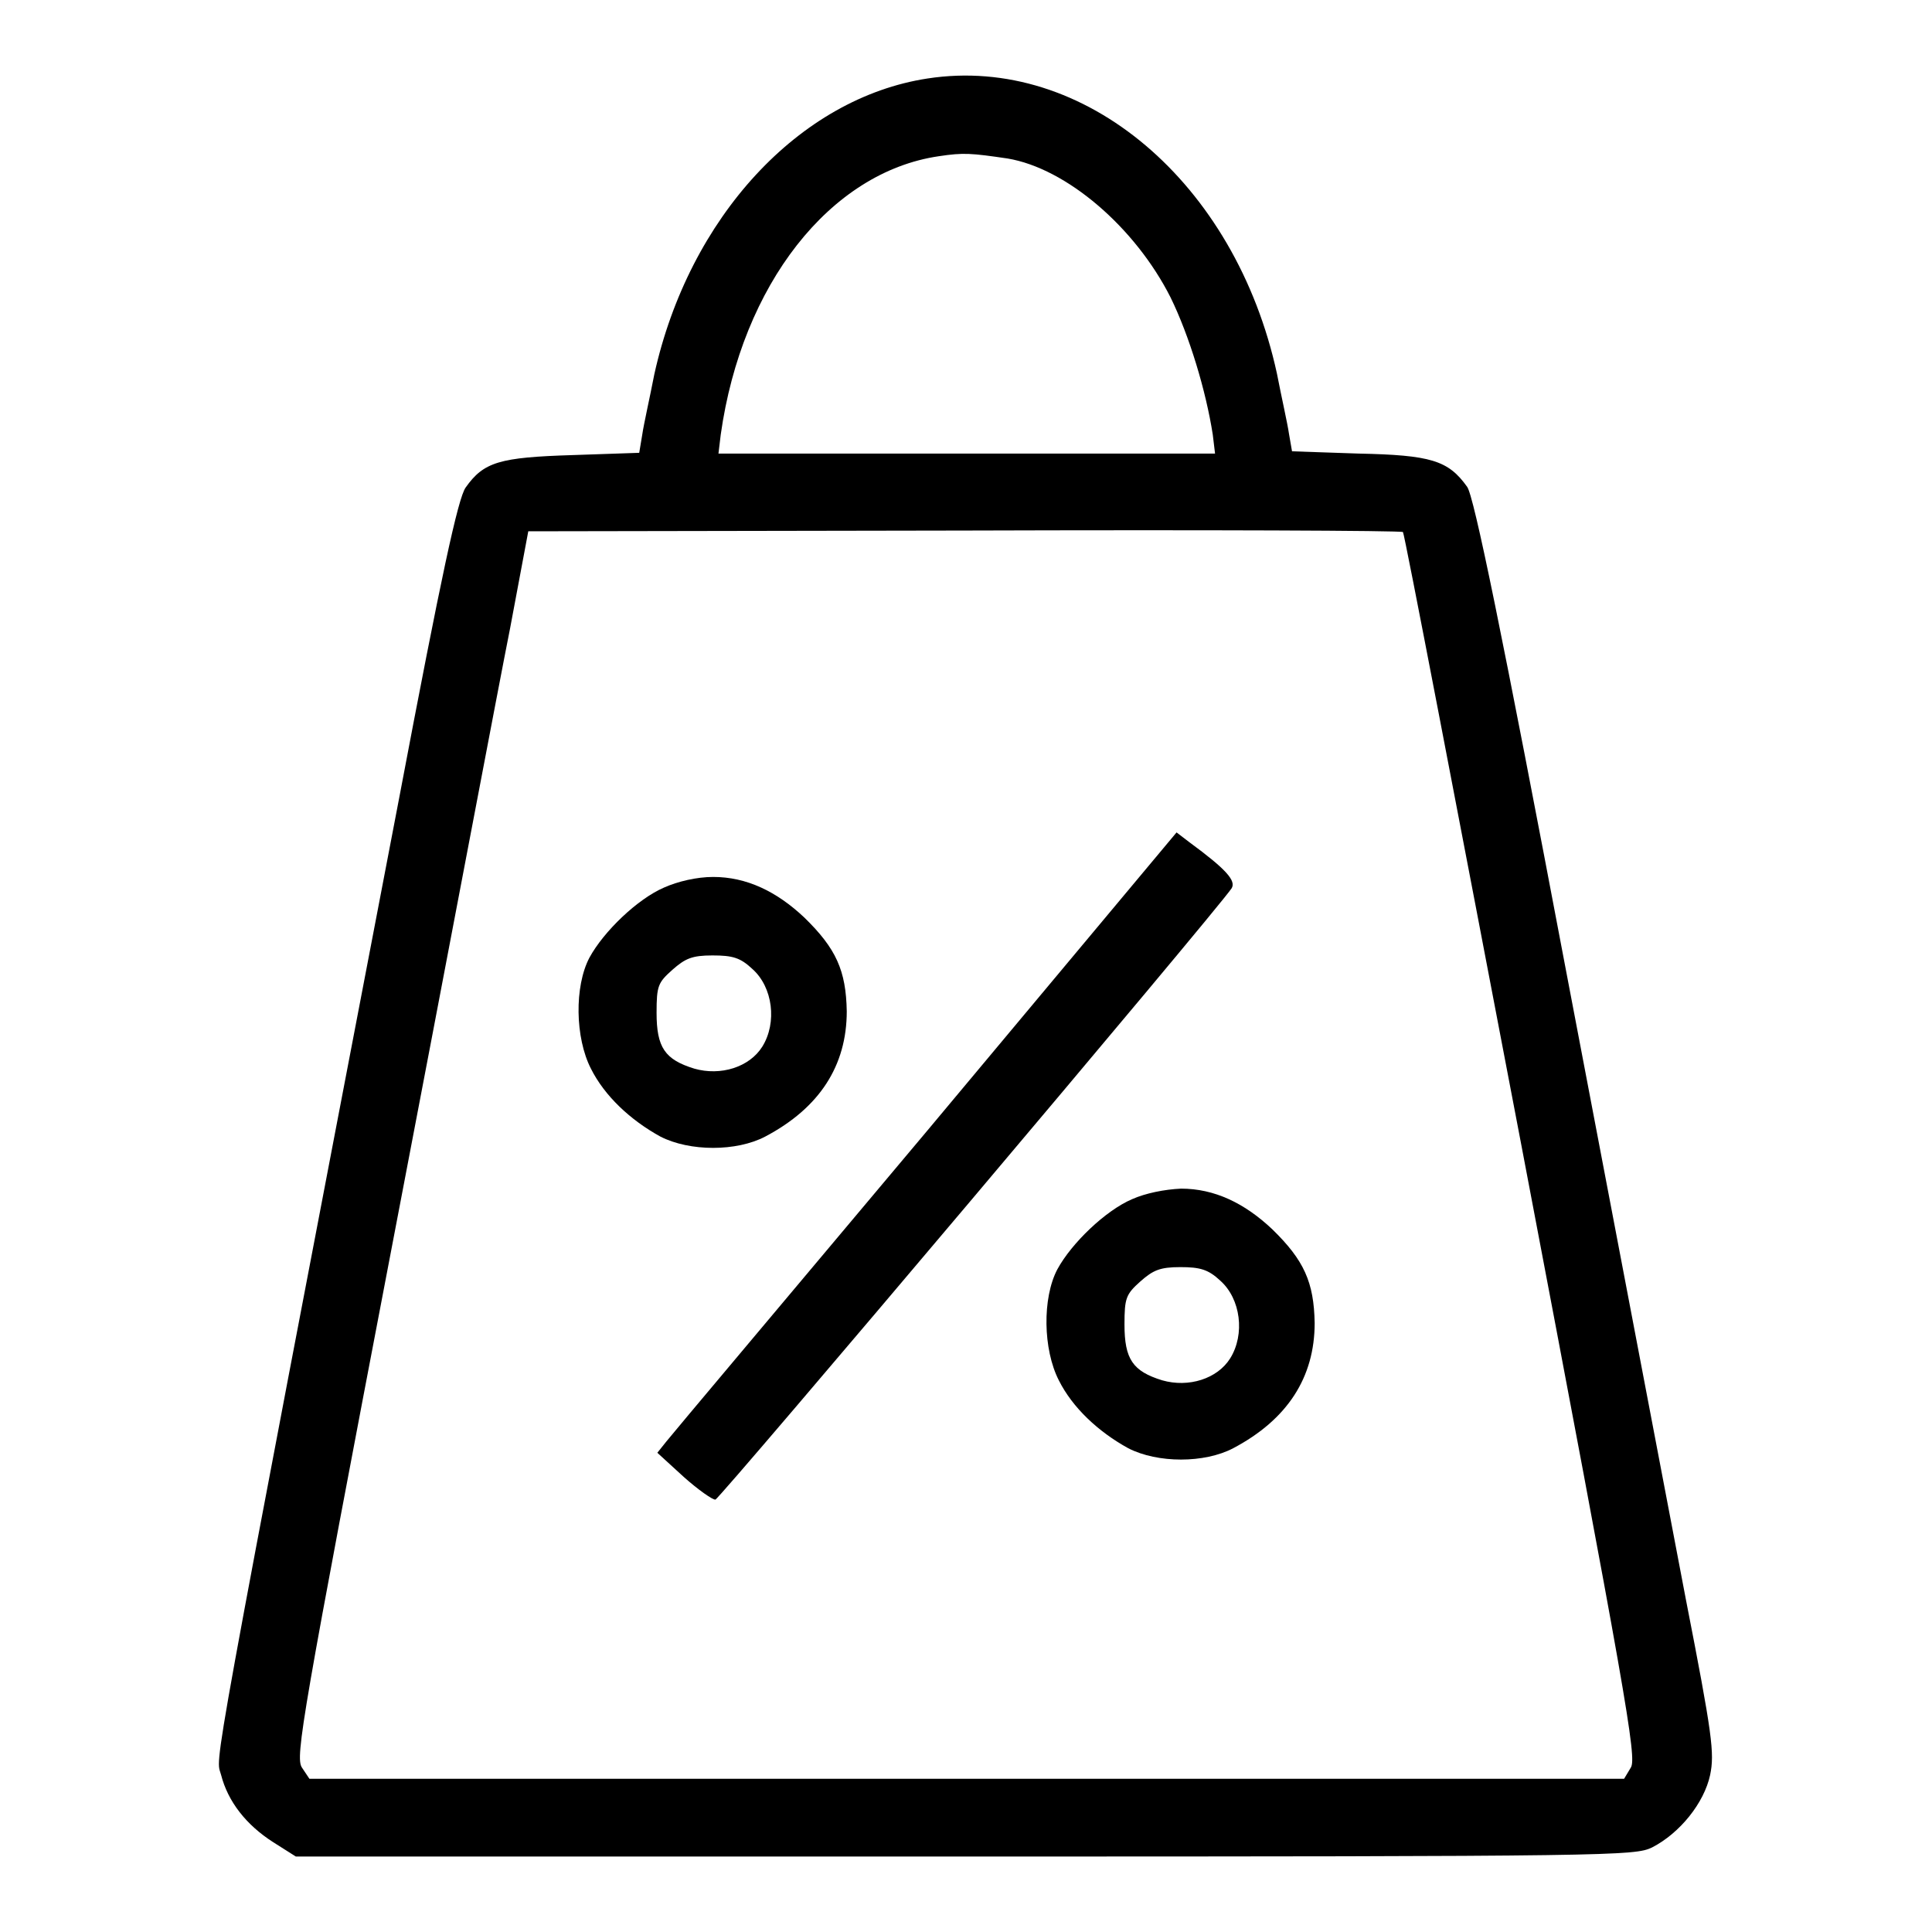
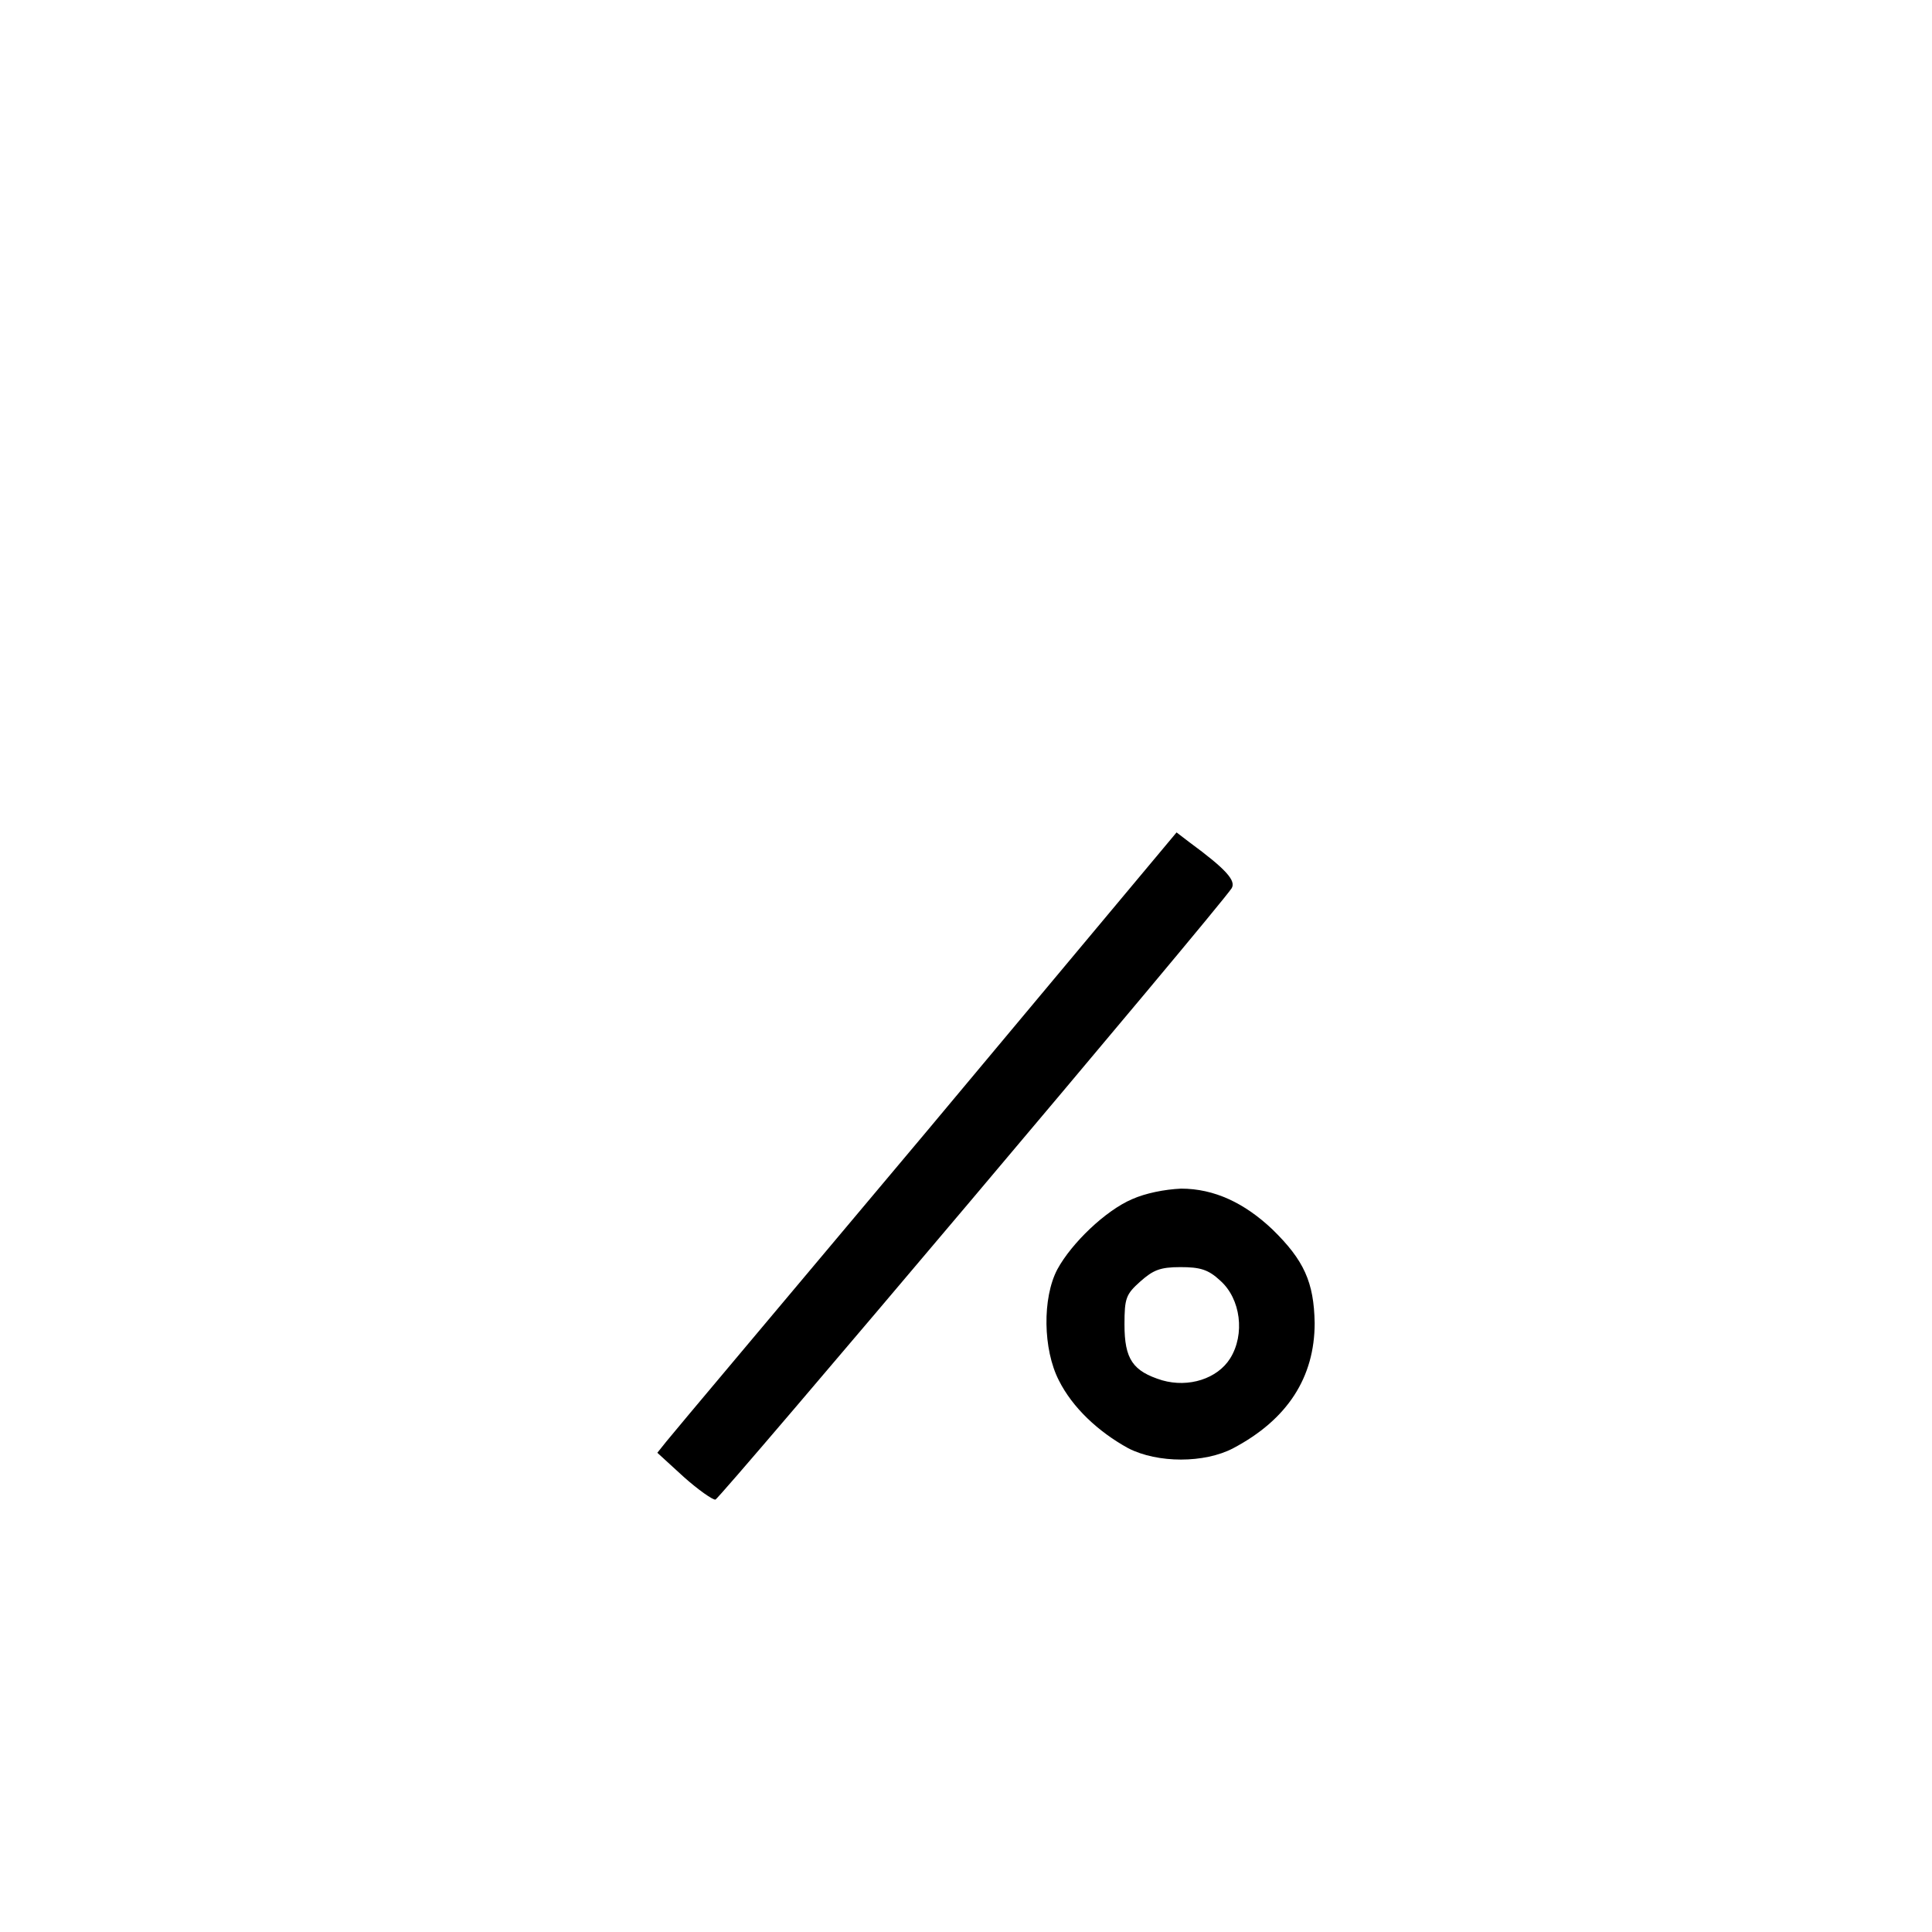
<svg xmlns="http://www.w3.org/2000/svg" version="1.1" x="0px" y="0px" viewBox="0 0 256 256" enable-background="new 0 0 256 256" xml:space="preserve">
  <g>
    <g>
      <g>
-         <path fill="#000000" d="M122.9,10.4c-17,2.6-31.6,18.4-36.2,39.2c-0.6,3.1-1.4,6.6-1.6,8L84.7,60l-8.8,0.3c-9.7,0.3-11.8,0.9-14.2,4.3c-1,1.4-3.2,11.5-8.8,41.1C27.1,240.4,28.6,232.4,29.3,235.2c0.9,3.5,3.3,6.6,6.9,8.9l3,1.9h88.6c86.3,0,88.8-0.1,91.1-1.2c3.7-1.9,6.9-5.9,7.7-9.6c0.6-2.9,0.3-5.3-3.2-23.2c-2.1-11-9.2-48.3-15.8-82.9c-8.6-45.4-12.3-63.4-13.2-64.6c-2.5-3.5-4.8-4.2-14.4-4.4l-8.8-0.3l-0.4-2.3c-0.2-1.4-1-4.9-1.6-8C163.7,24.2,143.7,7.2,122.9,10.4z M133.5,21c7.8,1.3,16.9,9.1,21.6,18.4c2.5,5.1,4.7,12.4,5.6,18.2l0.3,2.5H128H95.2l0.3-2.5c2.8-19.9,14.5-34.8,28.9-36.9C127.7,20.2,128.7,20.3,133.5,21z M201.6,151.8c13.9,73.1,15.3,81.1,14.5,82.4l-0.9,1.5h-87.1H41l-1-1.5c-0.9-1.4,0-6.6,12.1-69.9c7.2-37.6,14.1-74.1,15.5-81.1l2.4-12.8l57.9-0.1c31.8-0.1,57.9,0,58,0.2C186.1,70.7,193.1,107.3,201.6,151.8z" />
        <path fill="#000000" d="M122.8,149.9c-18.3,21.8-33.8,40.2-34.5,41.1l-1.2,1.5l3.5,3.2c1.9,1.7,3.9,3.1,4.2,3c0.5,0,66.4-78,68.4-81c0.6-1-0.7-2.5-5.6-6.1l-1.7-1.3L122.8,149.9z" />
-         <path fill="#000000" d="M88,117.6c-3.5,1.5-8,5.8-9.9,9.3c-2,3.8-1.9,10.6,0.2,14.7c1.8,3.6,5.2,6.8,9.2,9c3.9,2,10.1,2,13.9,0c7.2-3.8,10.8-9.4,10.8-16.6c-0.1-5.4-1.4-8.3-5.6-12.4c-3.7-3.5-7.7-5.4-12.1-5.4C92.3,116.2,89.8,116.8,88,117.6z M99.7,128.4c2.7,2.4,3.3,7.1,1.3,10.3c-1.7,2.7-5.5,3.9-9,2.9c-3.9-1.2-5-2.8-5-7.4c0-3.6,0.2-4,2.1-5.7c1.7-1.5,2.6-1.9,5.3-1.9C97.1,126.6,98.1,126.9,99.7,128.4z" />
        <path fill="#000000" d="M150,158.9c-3.5,1.5-8,5.8-9.9,9.3c-2,3.8-1.9,10.6,0.2,14.7c1.8,3.6,5.2,6.8,9.2,9c3.9,2,10.1,2,13.9,0c7.2-3.8,10.8-9.4,10.8-16.6c-0.1-5.4-1.4-8.3-5.6-12.4c-3.7-3.5-7.7-5.4-12.1-5.4C154.3,157.6,151.8,158.1,150,158.9z M161.7,169.7c2.7,2.4,3.3,7.1,1.3,10.3c-1.7,2.7-5.5,3.9-9,2.9c-3.9-1.2-5-2.8-5-7.4c0-3.5,0.2-4,2.1-5.7c1.7-1.5,2.6-1.9,5.3-1.9C159,167.9,160.1,168.2,161.7,169.7z" />
      </g>
    </g>
  </g>
</svg>